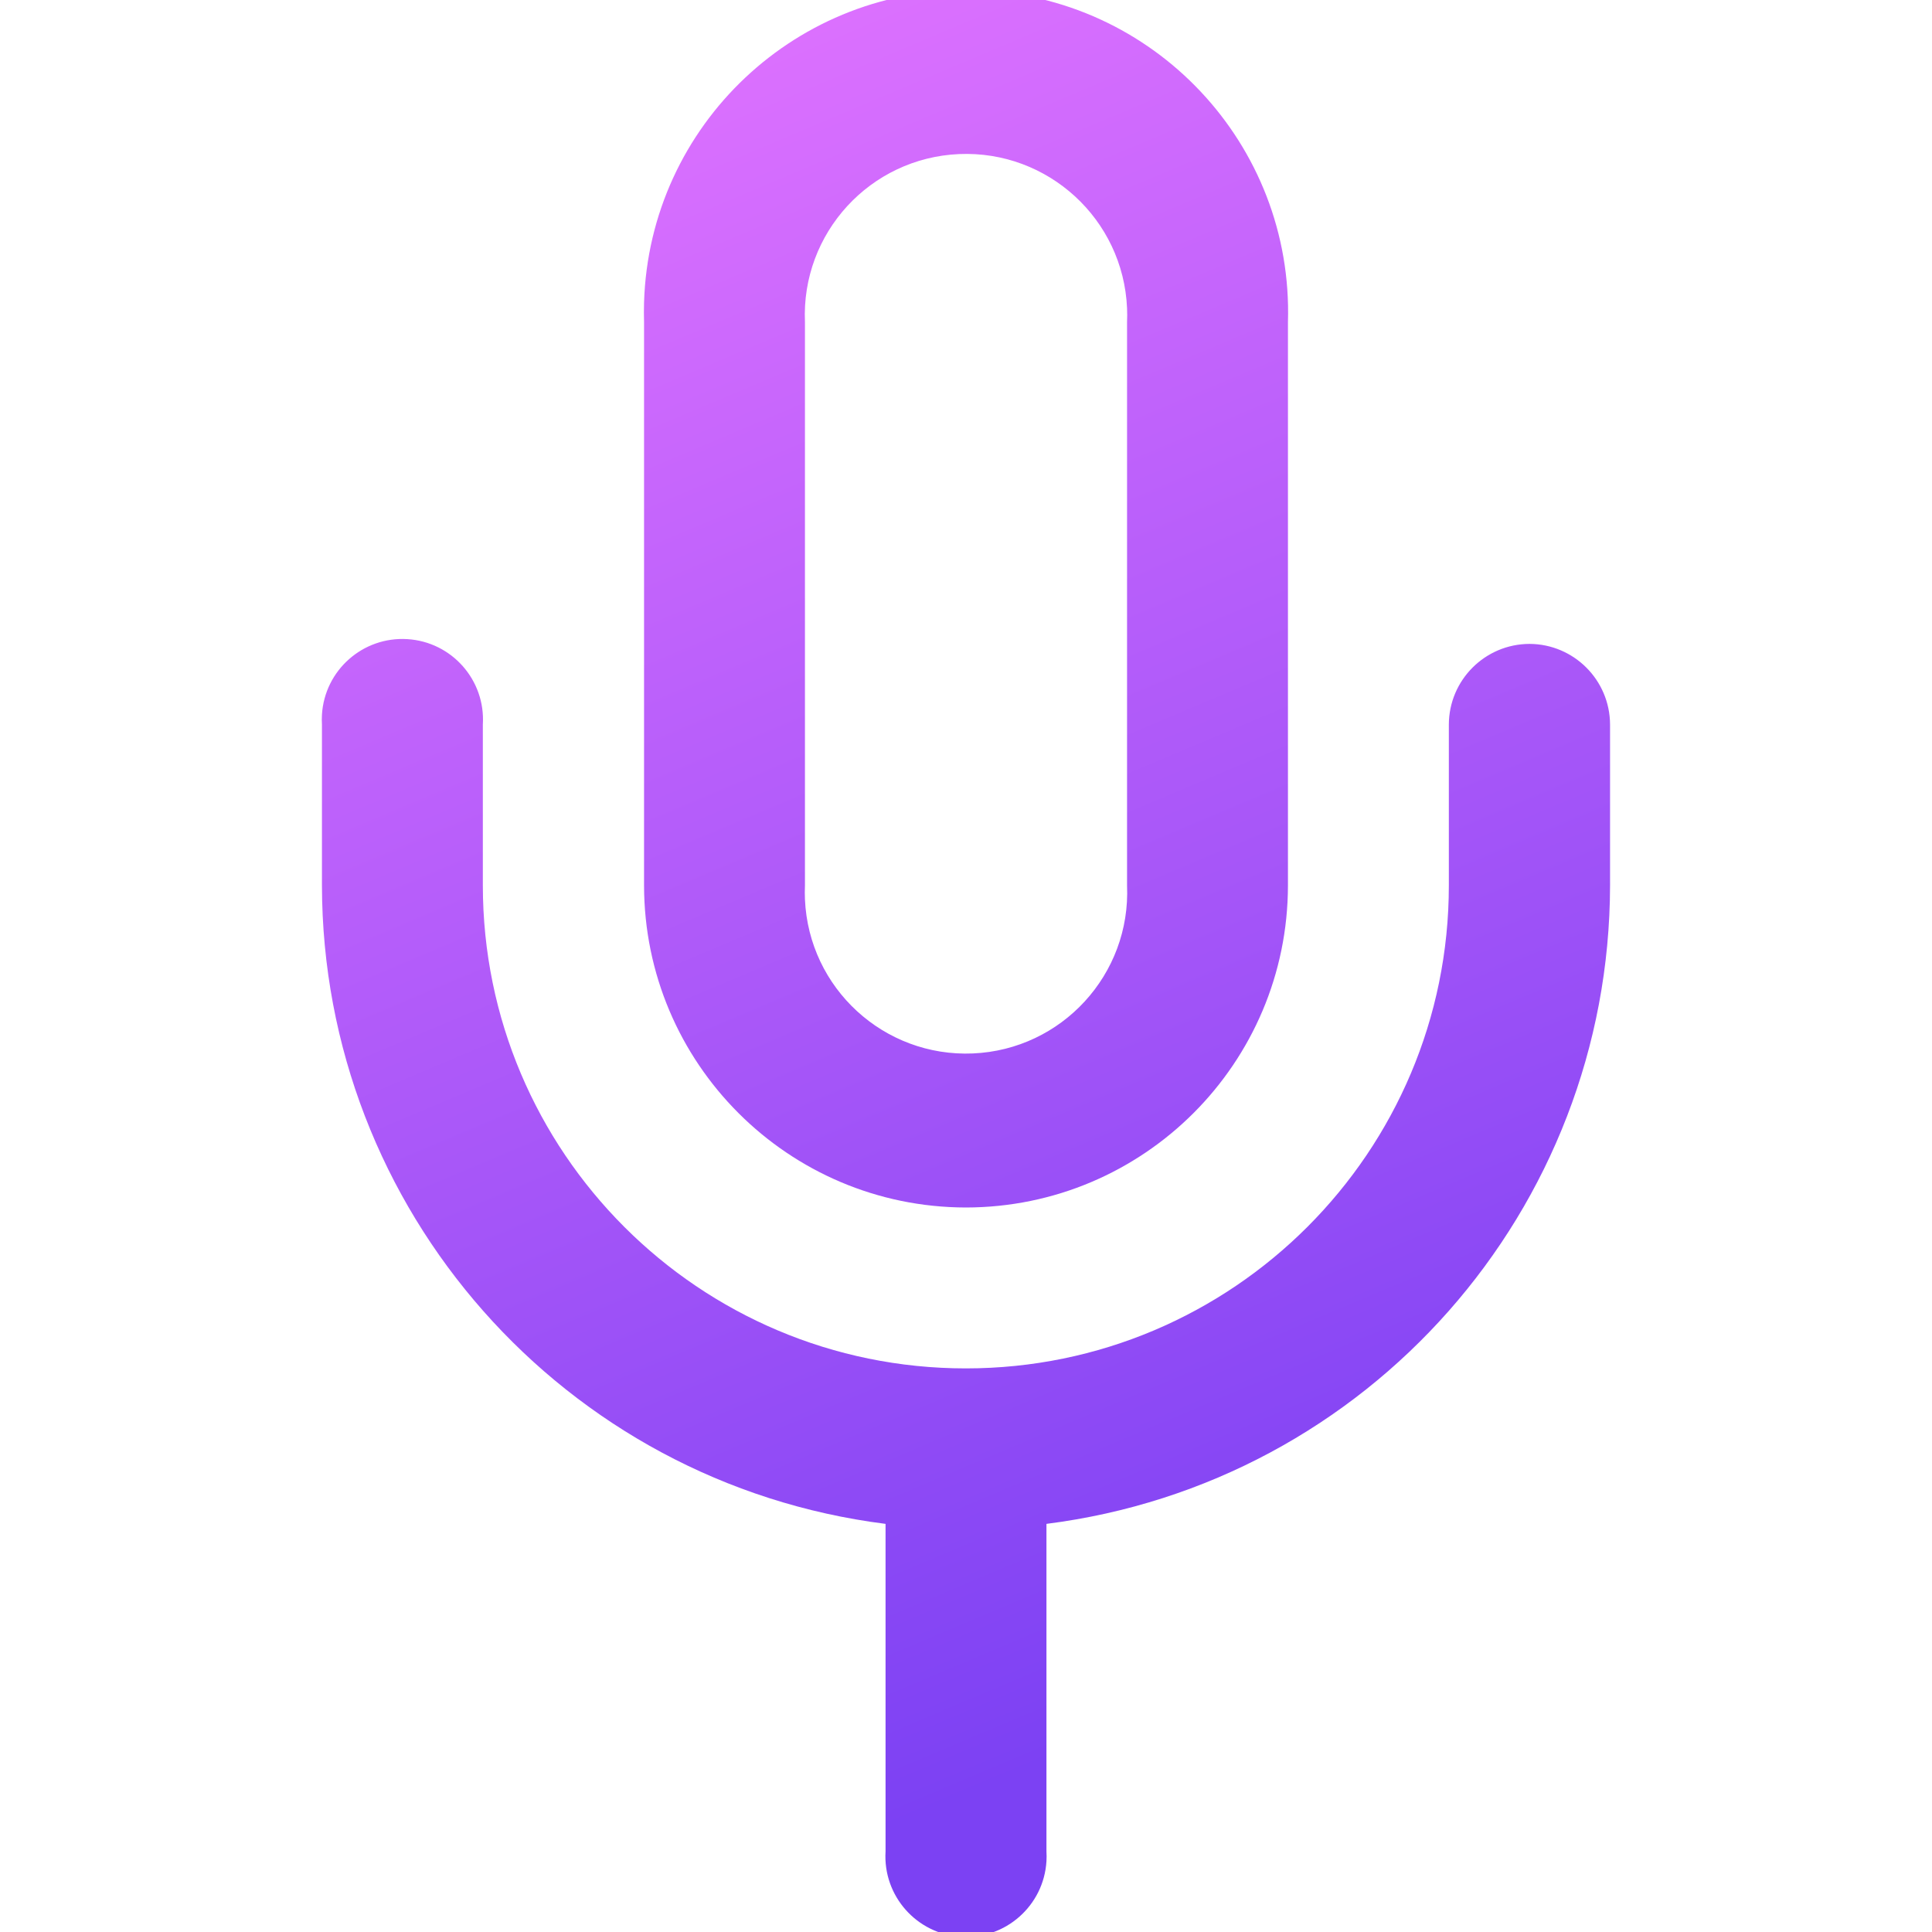
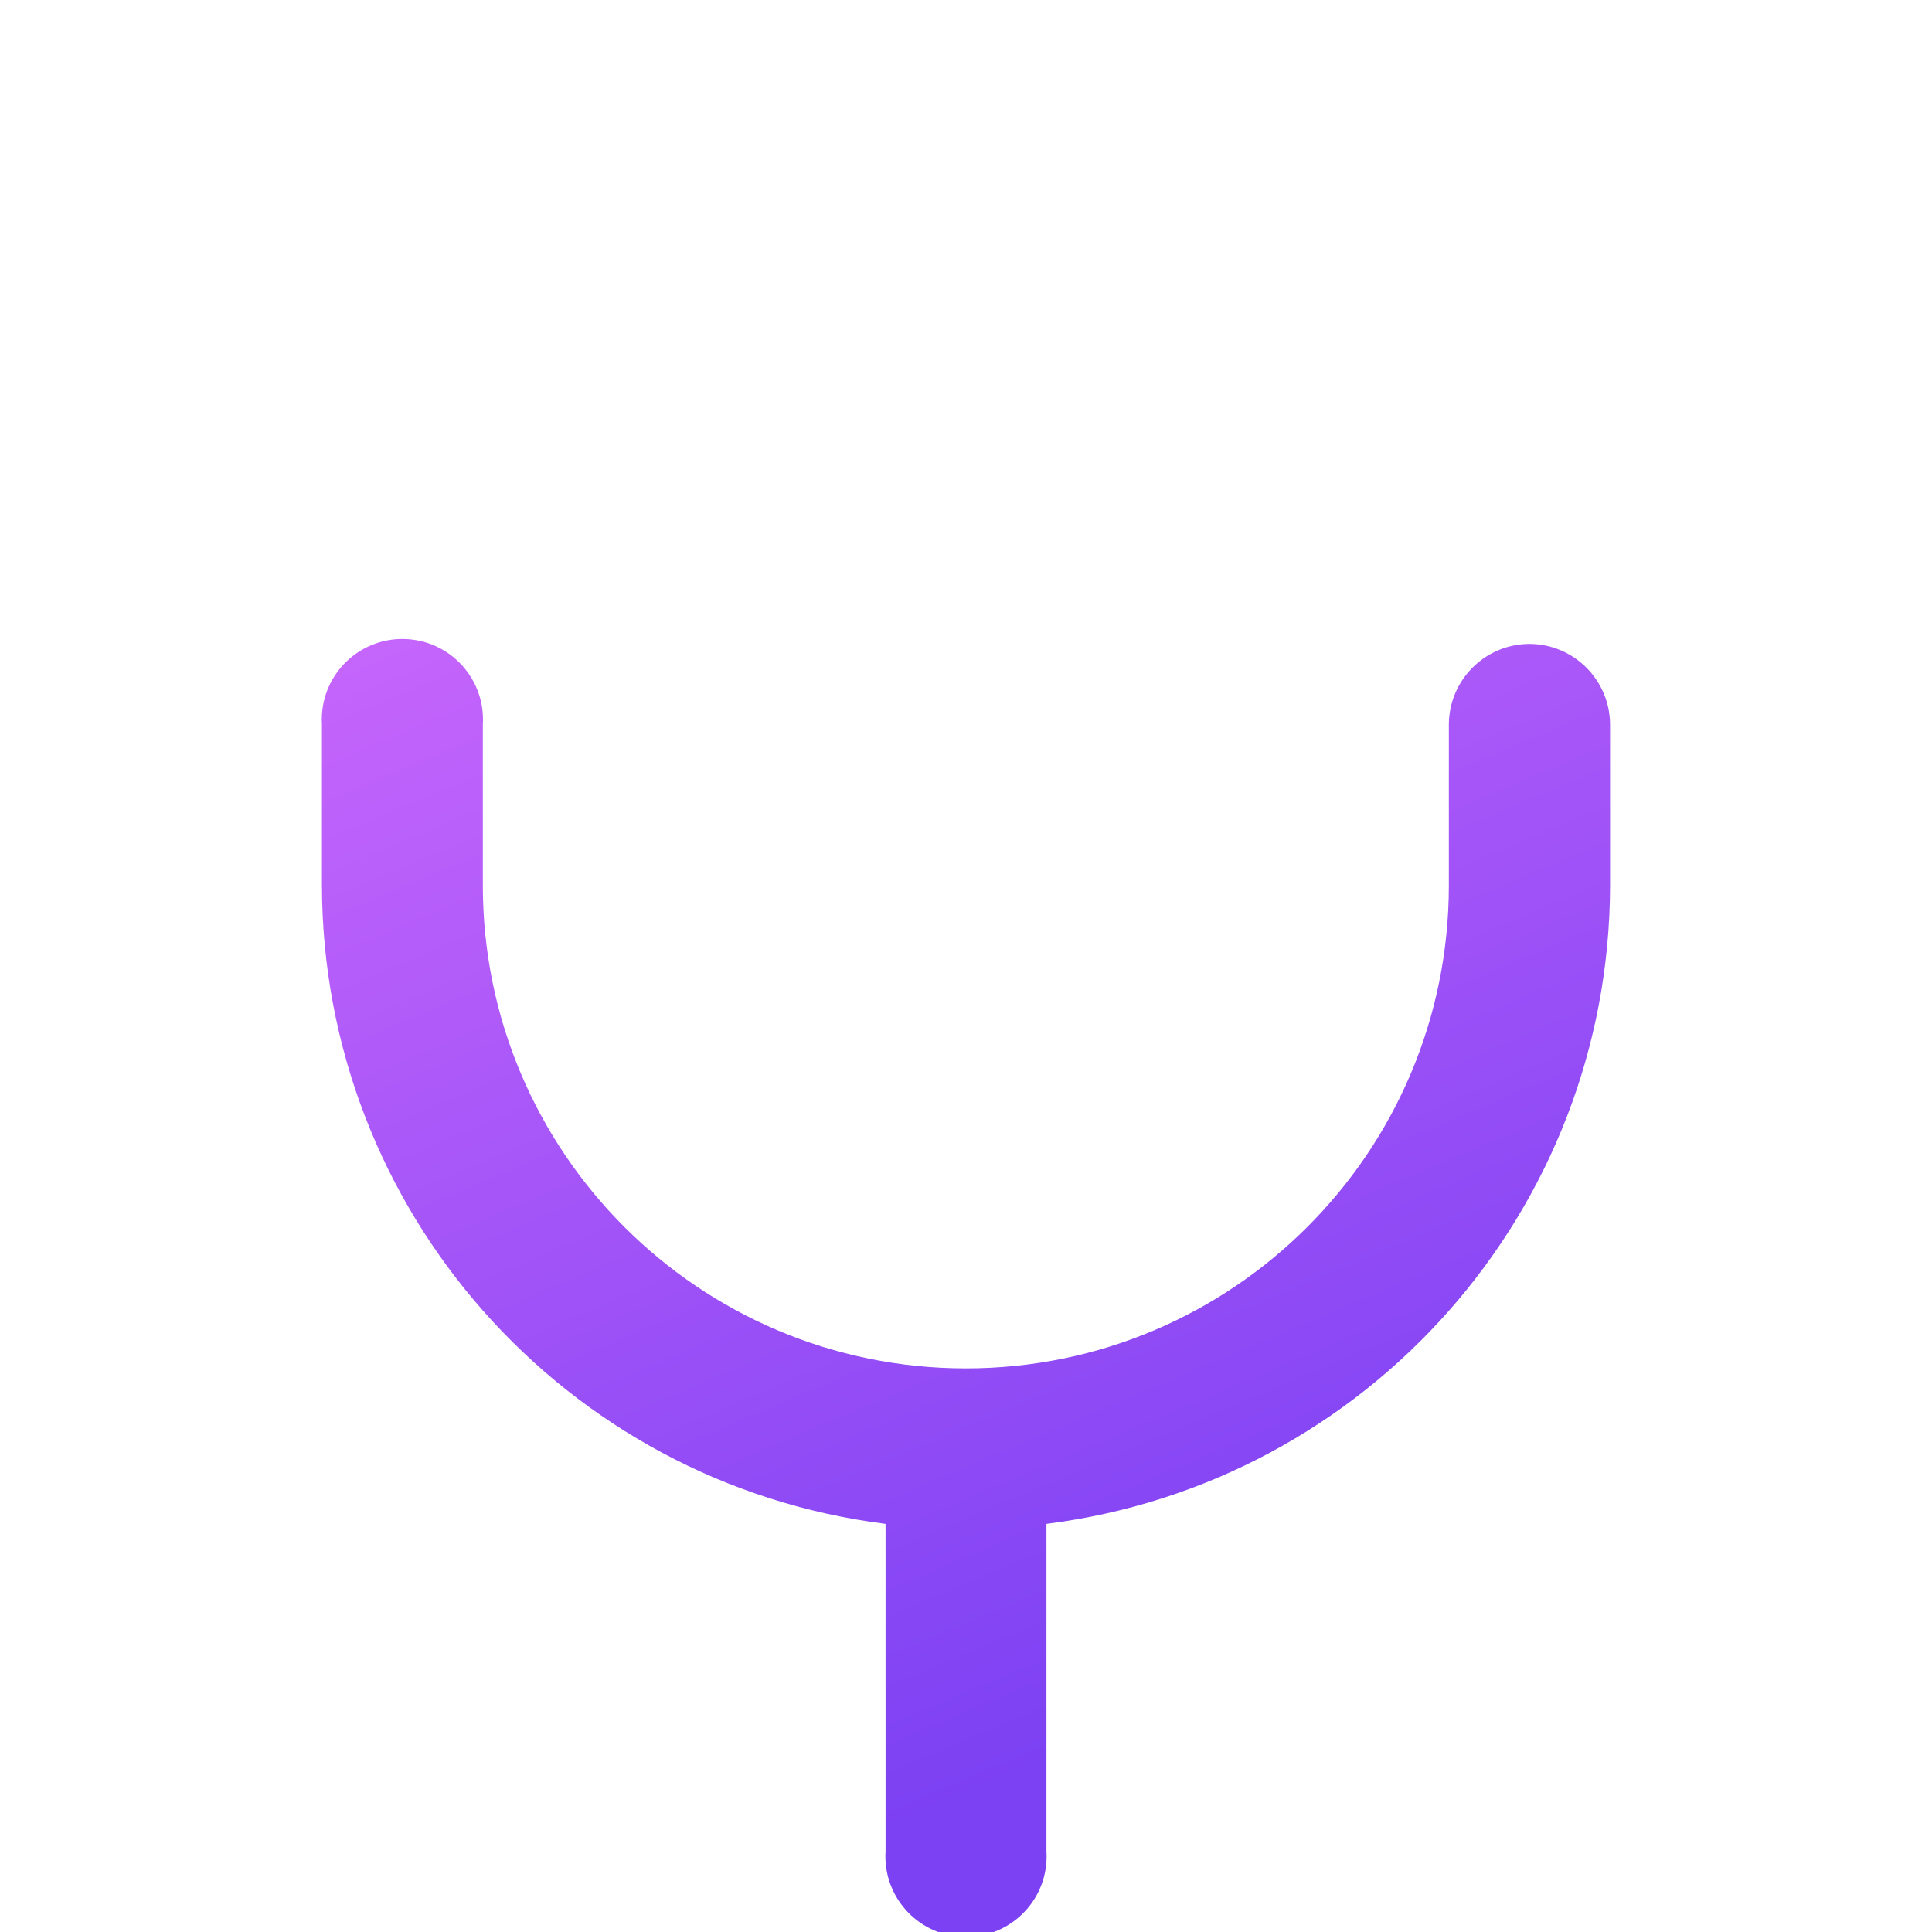
<svg xmlns="http://www.w3.org/2000/svg" version="1.1" id="Layer_1" x="0px" y="0px" width="200px" height="200px" viewBox="0 0 200 200" enable-background="new 0 0 200 200" xml:space="preserve">
  <title>Asset 71</title>
  <g id="Layer_2">
    <g id="Layer_1-2">
      <linearGradient id="SVGID_1_" gradientUnits="userSpaceOnUse" x1="63.763" y1="3.472" x2="134.763" y2="171.472">
        <stop offset="0" style="stop-color:#DF72FF" />
        <stop offset="1" style="stop-color:#7C41F3" />
      </linearGradient>
      <path fill="url(#SVGID_1_)" d="M158.328,66.656c-4.602,0.017-8.326,3.743-8.344,8.344v16.656c0,27.613-22.387,50-50,50    s-50-22.387-50-50V75c0.282-4.6-3.218-8.557-7.818-8.838c-4.6-0.281-8.557,3.218-8.838,7.818c-0.021,0.34-0.021,0.681,0,1.021    v16.656c0.049,33.571,25.037,61.879,58.344,66.094v33.906c-0.282,4.6,3.218,8.557,7.818,8.838    c4.599,0.282,8.557-3.218,8.838-7.815c0.021-0.342,0.021-0.683,0-1.021V157.75c33.307-4.215,58.295-32.521,58.344-66.094V75    C166.654,70.399,162.93,66.673,158.328,66.656z" />
      <linearGradient id="SVGID_2_" gradientUnits="userSpaceOnUse" x1="73.536" y1="-0.659" x2="144.536" y2="167.341">
        <stop offset="0" style="stop-color:#DF72FF" />
        <stop offset="1" style="stop-color:#7C41F3" />
      </linearGradient>
-       <path fill="url(#SVGID_2_)" d="M99.984,125c18.409-0.018,33.327-14.936,33.344-33.344V33.344    c0.563-18.407-13.9-33.785-32.309-34.349C82.614-1.569,67.235,12.896,66.672,31.302c-0.021,0.681-0.021,1.361,0,2.042v58.313    C66.689,110.053,81.588,124.965,99.984,125z M83.328,33.344c-0.399-9.208,6.742-16.995,15.95-17.394    c9.208-0.398,16.996,6.743,17.394,15.95c0.021,0.481,0.021,0.963,0,1.444v58.313c0.398,9.207-6.742,16.995-15.949,17.395    c-9.208,0.398-16.996-6.743-17.395-15.951c-0.021-0.481-0.021-0.963,0-1.444V33.344z" />
    </g>
  </g>
</svg>